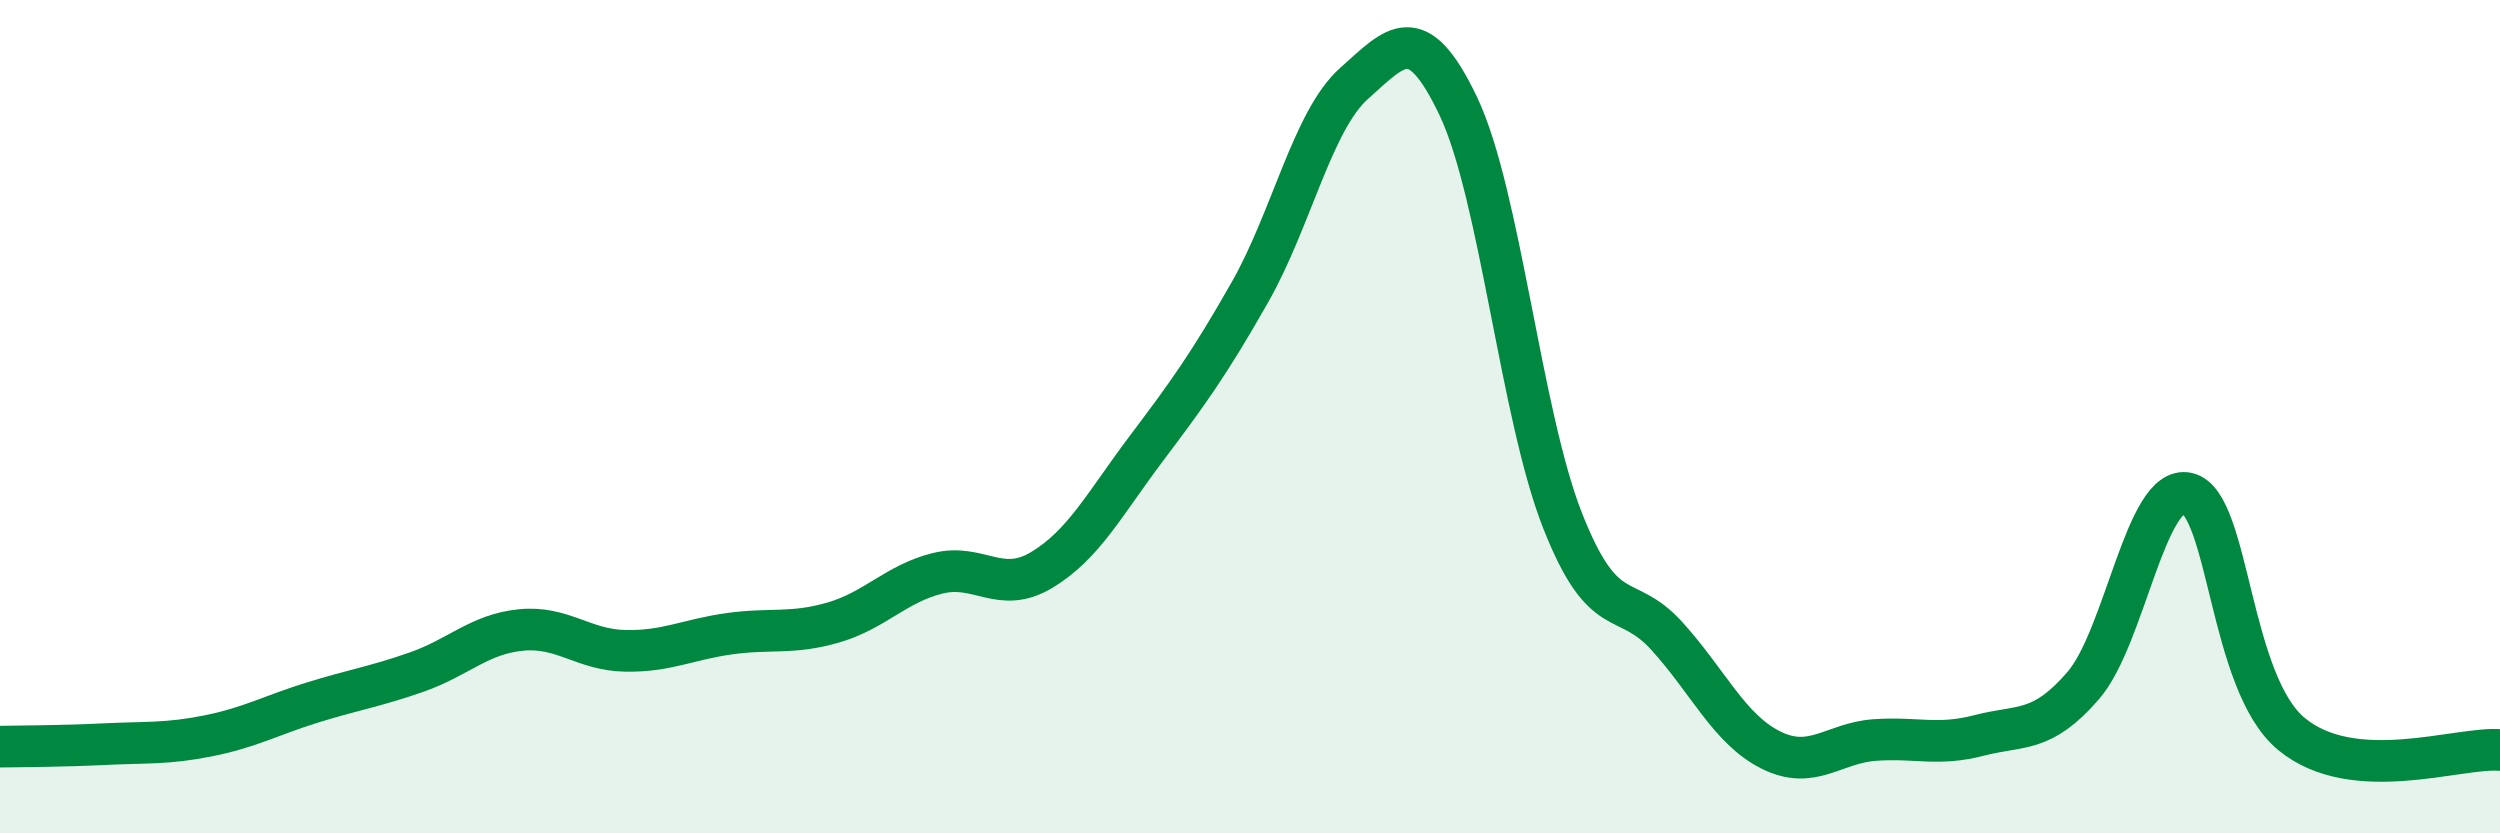
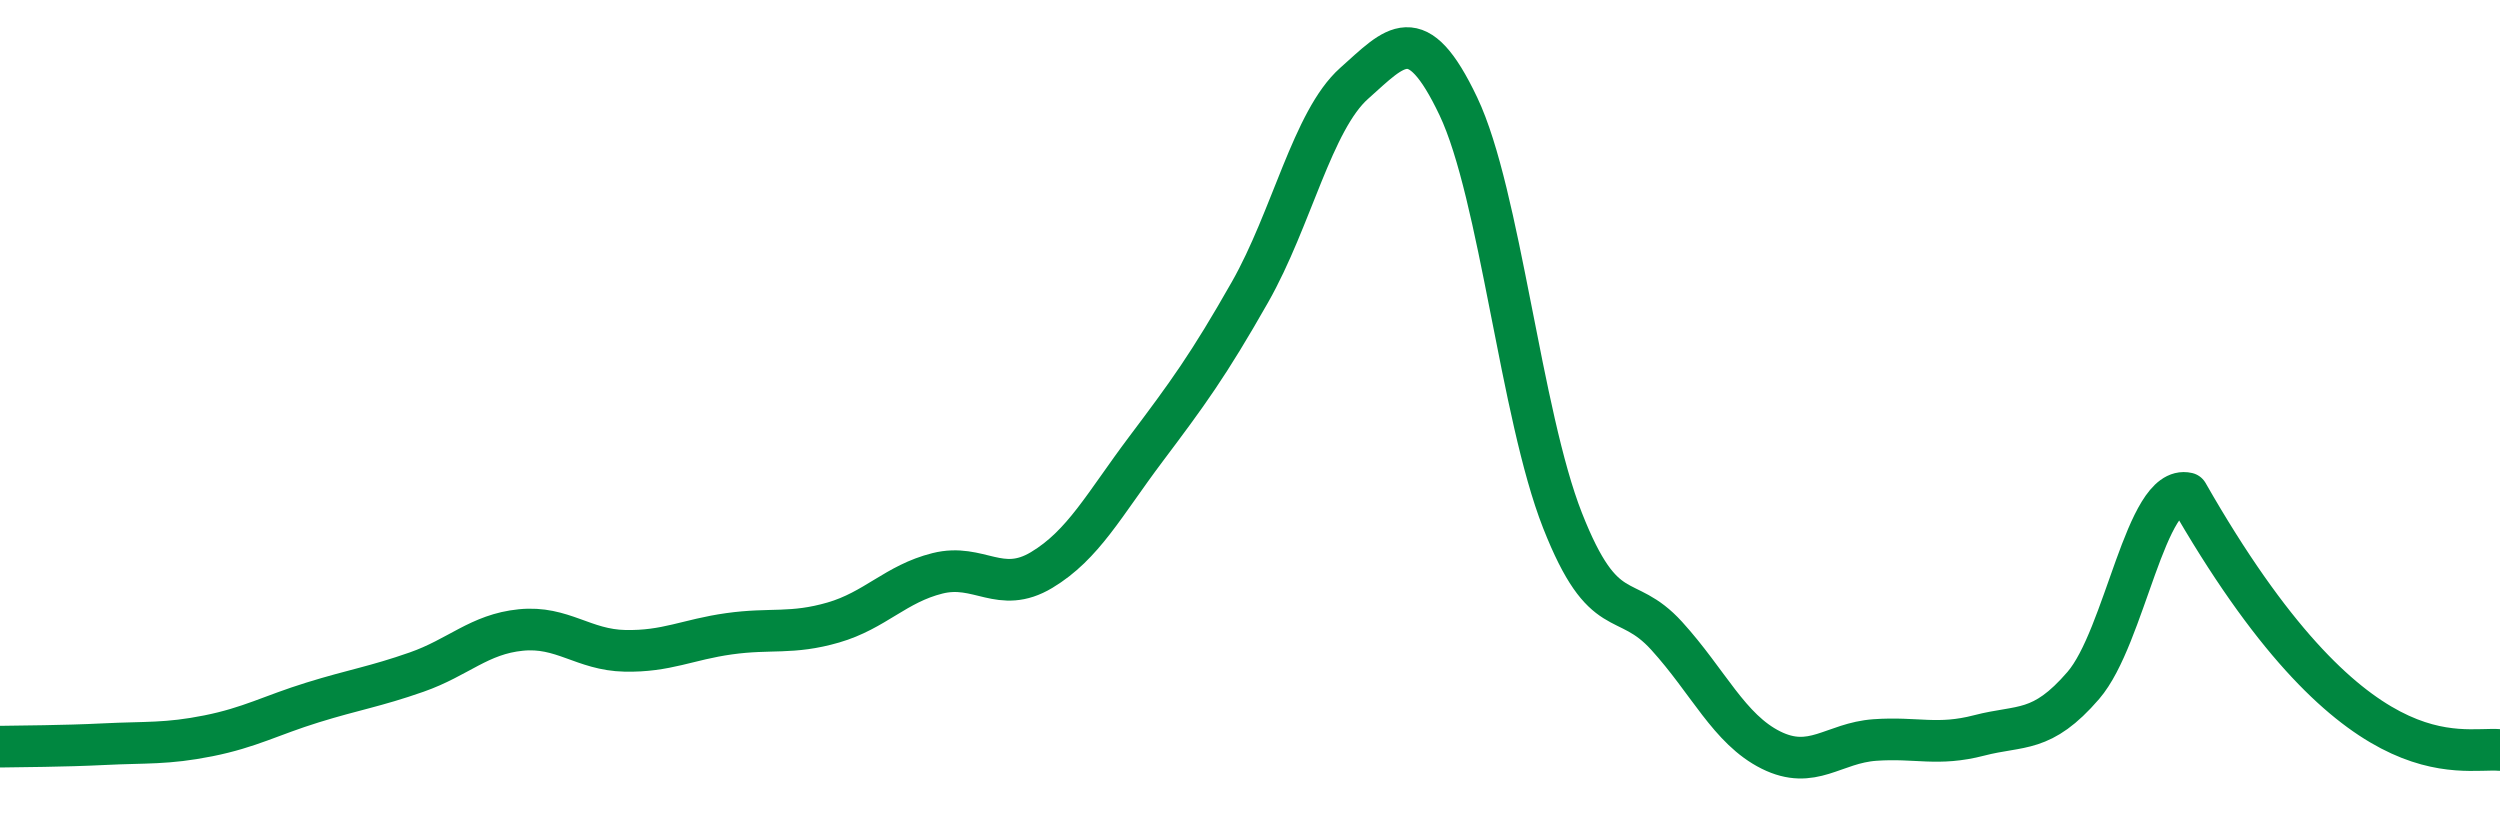
<svg xmlns="http://www.w3.org/2000/svg" width="60" height="20" viewBox="0 0 60 20">
-   <path d="M 0,17.92 C 0.5,17.91 1.5,17.91 2.5,17.86 C 3.5,17.81 4,17.86 5,17.66 C 6,17.46 6.5,17.17 7.5,16.86 C 8.5,16.55 9,16.48 10,16.13 C 11,15.78 11.5,15.22 12.5,15.12 C 13.5,15.02 14,15.6 15,15.62 C 16,15.64 16.5,15.35 17.5,15.21 C 18.5,15.07 19,15.23 20,14.94 C 21,14.65 21.5,14.01 22.5,13.76 C 23.5,13.51 24,14.28 25,13.68 C 26,13.08 26.5,12.11 27.5,10.78 C 28.5,9.45 29,8.77 30,7.01 C 31,5.25 31.5,2.89 32.5,2 C 33.5,1.11 34,0.45 35,2.55 C 36,4.65 36.5,9.95 37.5,12.49 C 38.5,15.03 39,14.16 40,15.26 C 41,16.36 41.5,17.5 42.5,18 C 43.5,18.5 44,17.83 45,17.76 C 46,17.69 46.5,17.91 47.5,17.65 C 48.5,17.39 49,17.61 50,16.45 C 51,15.29 51.5,11.61 52.5,11.84 C 53.5,12.07 53.5,16.39 55,17.62 C 56.5,18.85 59,17.92 60,18L60 20L0 20Z" fill="#008740" opacity="0.1" stroke-linecap="round" stroke-linejoin="round" />
-   <path d="M 0,17.92 C 0.5,17.91 1.5,17.91 2.5,17.86 C 3.5,17.81 4,17.86 5,17.66 C 6,17.46 6.5,17.17 7.5,16.86 C 8.5,16.55 9,16.48 10,16.13 C 11,15.78 11.5,15.22 12.5,15.12 C 13.5,15.02 14,15.6 15,15.62 C 16,15.64 16.5,15.35 17.5,15.21 C 18.5,15.07 19,15.23 20,14.94 C 21,14.65 21.5,14.01 22.5,13.76 C 23.5,13.51 24,14.28 25,13.68 C 26,13.08 26.5,12.11 27.5,10.78 C 28.5,9.45 29,8.77 30,7.01 C 31,5.25 31.5,2.89 32.5,2 C 33.5,1.11 34,0.45 35,2.55 C 36,4.65 36.5,9.95 37.5,12.49 C 38.5,15.03 39,14.16 40,15.26 C 41,16.36 41.5,17.5 42.5,18 C 43.5,18.5 44,17.83 45,17.76 C 46,17.69 46.5,17.91 47.5,17.65 C 48.5,17.39 49,17.61 50,16.45 C 51,15.29 51.5,11.61 52.5,11.84 C 53.5,12.07 53.5,16.39 55,17.62 C 56.5,18.85 59,17.92 60,18" stroke="#008740" stroke-width="1" fill="none" stroke-linecap="round" stroke-linejoin="round" />
+   <path d="M 0,17.92 C 0.5,17.91 1.5,17.91 2.5,17.86 C 3.5,17.81 4,17.86 5,17.66 C 6,17.46 6.5,17.17 7.5,16.86 C 8.5,16.55 9,16.48 10,16.13 C 11,15.78 11.5,15.22 12.5,15.12 C 13.5,15.02 14,15.6 15,15.62 C 16,15.64 16.5,15.35 17.5,15.21 C 18.5,15.07 19,15.23 20,14.94 C 21,14.65 21.5,14.01 22.5,13.76 C 23.5,13.51 24,14.28 25,13.68 C 26,13.08 26.5,12.11 27.5,10.78 C 28.5,9.45 29,8.77 30,7.01 C 31,5.25 31.5,2.89 32.5,2 C 33.5,1.11 34,0.45 35,2.55 C 36,4.65 36.5,9.95 37.5,12.49 C 38.5,15.03 39,14.16 40,15.26 C 41,16.36 41.5,17.5 42.5,18 C 43.5,18.5 44,17.83 45,17.76 C 46,17.69 46.5,17.91 47.5,17.65 C 48.5,17.39 49,17.61 50,16.45 C 51,15.29 51.5,11.61 52.5,11.84 C 56.5,18.85 59,17.92 60,18" stroke="#008740" stroke-width="1" fill="none" stroke-linecap="round" stroke-linejoin="round" />
</svg>